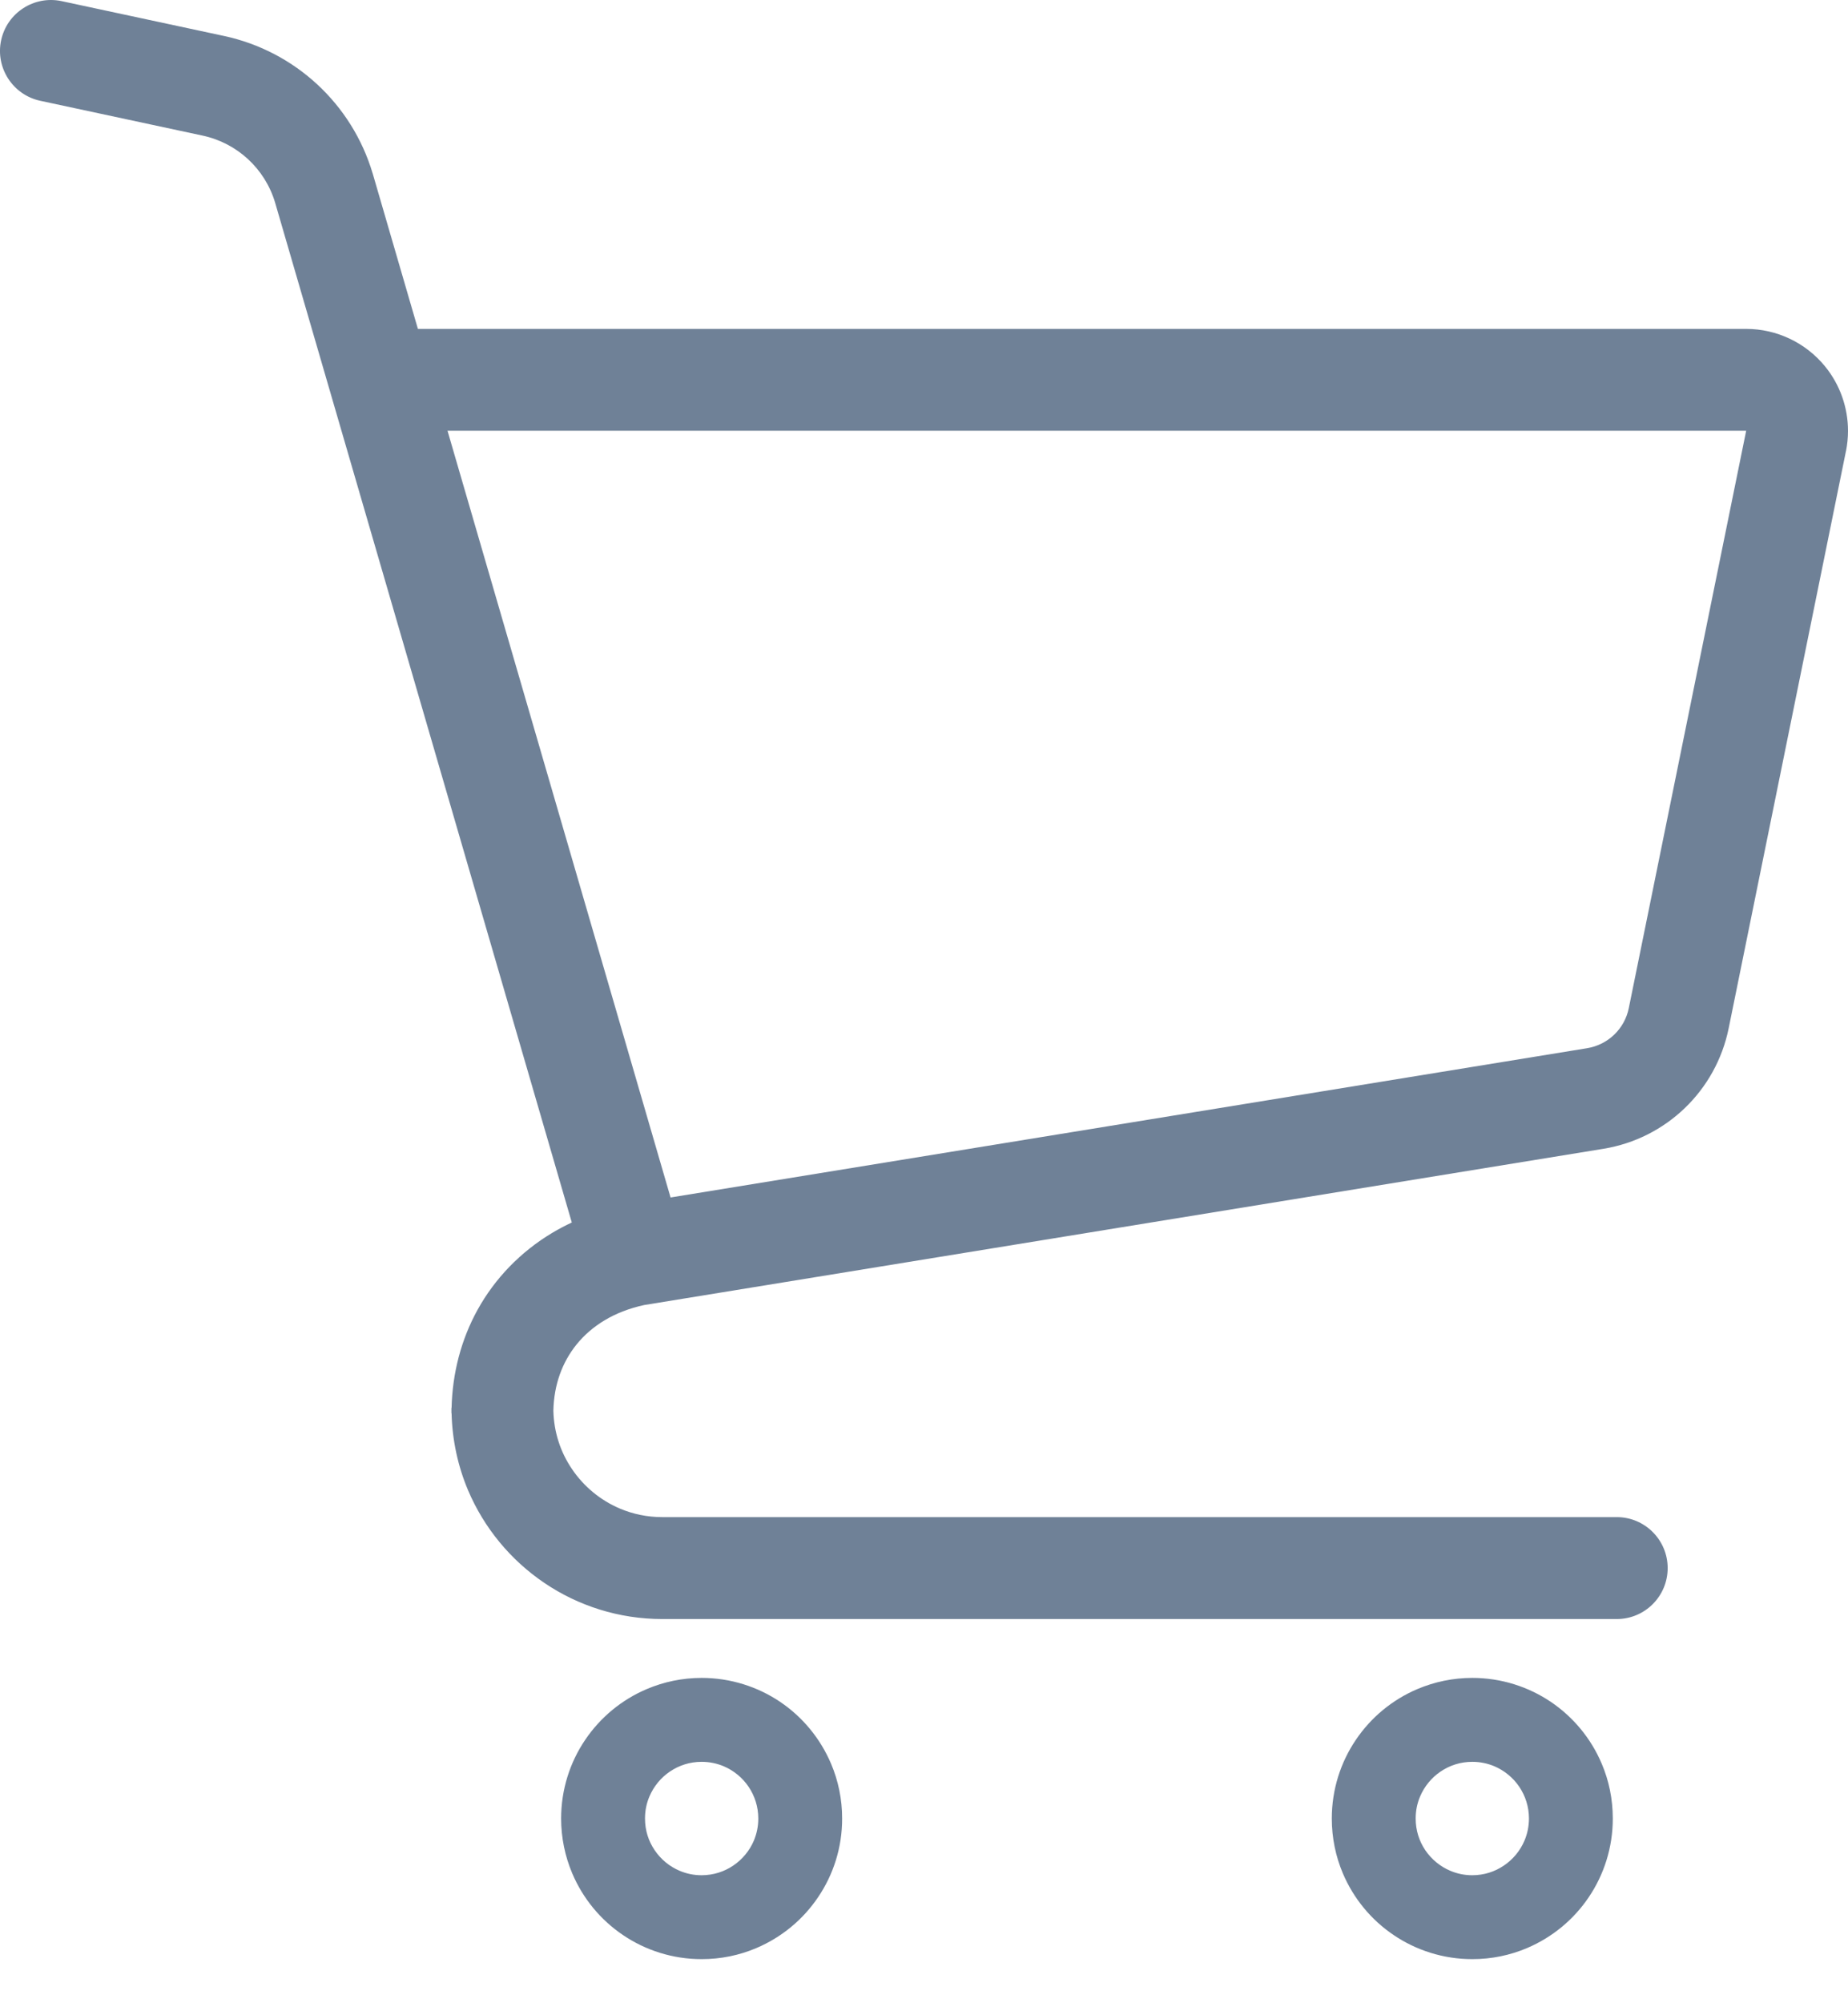
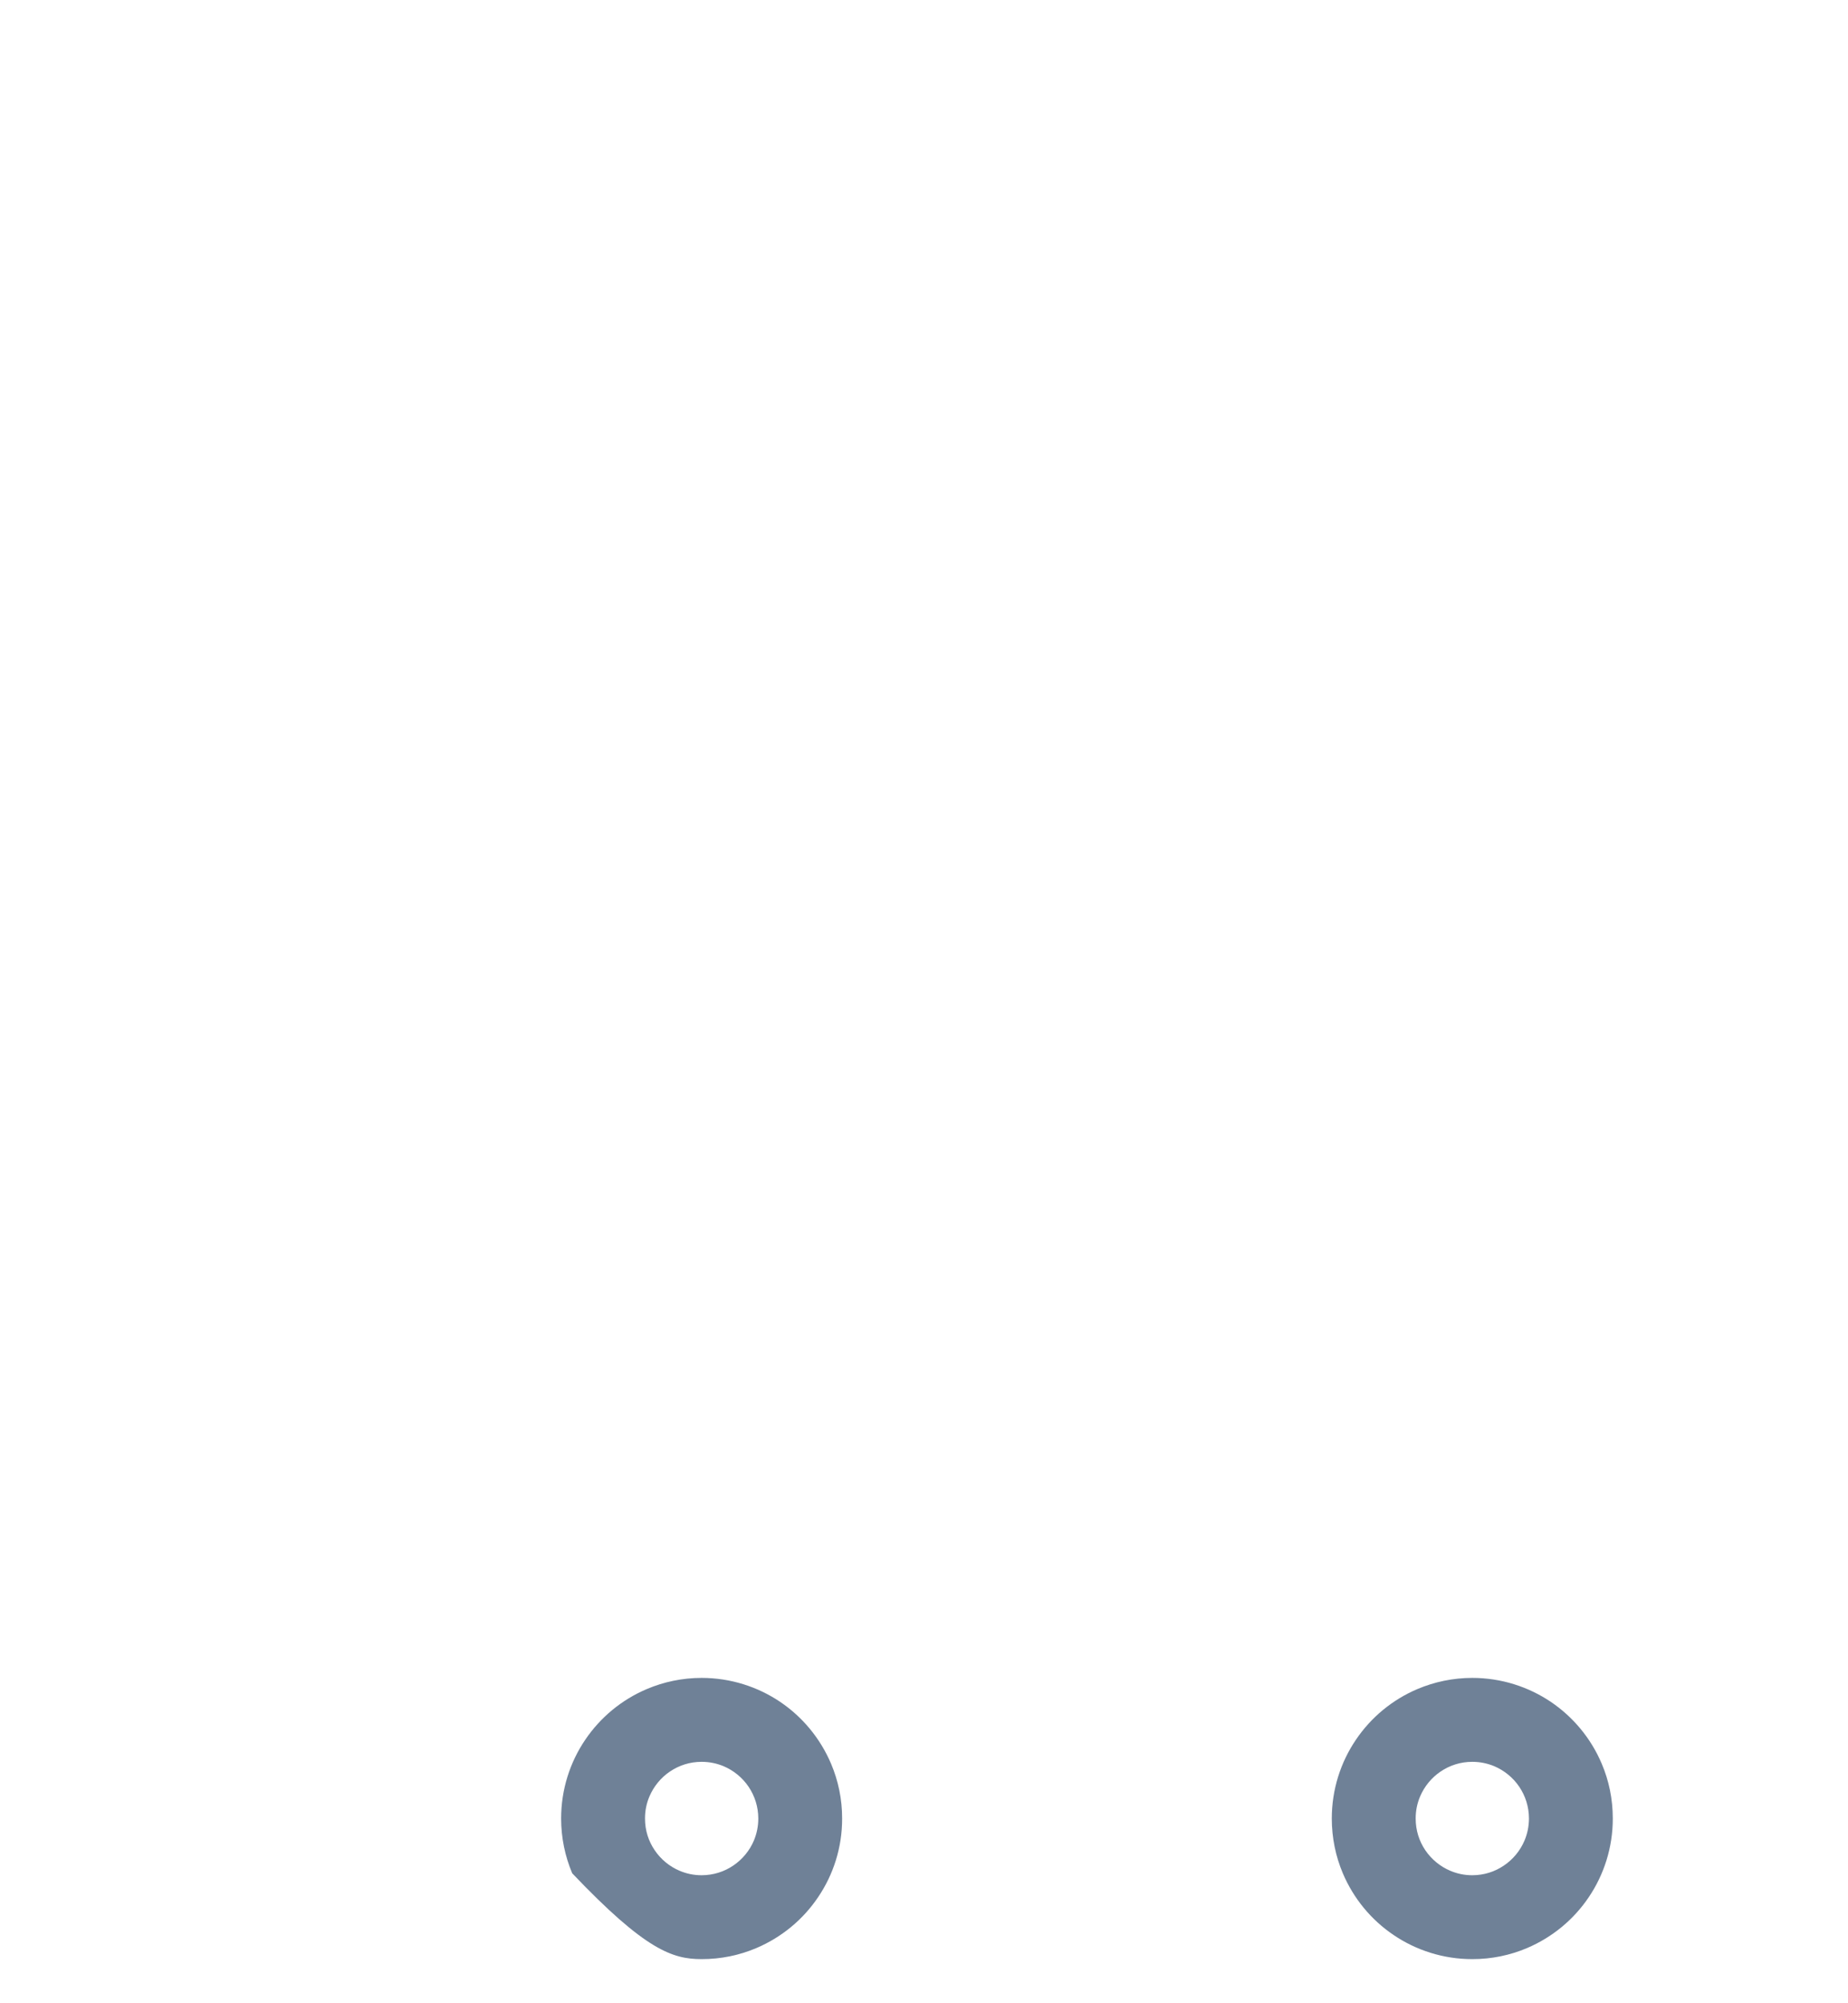
<svg xmlns="http://www.w3.org/2000/svg" width="36" height="39" viewBox="0 0 36 39" fill="none">
-   <path d="M35.552 7.132C35.175 6.671 34.611 6.403 34.015 6.403H8.141L7.26 3.377L7.259 3.375C6.855 2.021 5.745 0.996 4.363 0.7L1.2 0.022C0.664 -0.092 0.137 0.249 0.022 0.784C-0.093 1.319 0.249 1.847 0.784 1.962L3.947 2.64C4.62 2.784 5.162 3.284 5.359 3.944L11.139 23.8C11.009 23.861 10.883 23.927 10.761 24C10.139 24.371 9.639 24.892 9.303 25.5C8.983 26.079 8.813 26.734 8.797 27.41H8.794V27.514H8.797C8.81 28.041 8.922 28.548 9.117 29.011C9.43 29.749 9.95 30.375 10.606 30.818C11.26 31.261 12.057 31.521 12.904 31.52H31.496C32.043 31.52 32.487 31.076 32.487 30.528C32.487 29.981 32.043 29.536 31.496 29.536H12.904C12.608 29.536 12.331 29.477 12.077 29.37C11.696 29.209 11.37 28.938 11.141 28.598C10.92 28.272 10.79 27.886 10.78 27.463C10.791 26.959 10.951 26.522 11.233 26.173C11.38 25.992 11.561 25.834 11.78 25.703C11.995 25.574 12.25 25.472 12.549 25.407L31.236 22.365C32.457 22.166 33.428 21.233 33.675 20.021L35.96 8.783L35.961 8.782C35.987 8.652 36 8.519 36 8.388C36 7.934 35.844 7.489 35.552 7.132ZM31.73 19.625C31.649 20.03 31.324 20.341 30.917 20.407L13.063 23.313L8.718 8.387H34.015L34.016 8.388L31.73 19.625Z" fill="#6F8197" />
-   <path d="M15.2 33.134C14.763 32.839 14.232 32.666 13.668 32.666C13.292 32.666 12.931 32.743 12.603 32.882C12.11 33.09 11.694 33.436 11.399 33.873C11.104 34.308 10.931 34.839 10.931 35.403C10.931 35.779 11.008 36.142 11.147 36.47C11.355 36.962 11.701 37.379 12.137 37.673C12.573 37.968 13.104 38.142 13.668 38.141C14.044 38.142 14.407 38.065 14.734 37.926C15.226 37.717 15.643 37.372 15.937 36.935C16.233 36.499 16.407 35.968 16.405 35.403C16.406 35.028 16.329 34.666 16.19 34.338C15.981 33.846 15.636 33.429 15.2 33.134ZM14.686 35.833C14.603 36.03 14.461 36.2 14.285 36.319C14.108 36.439 13.899 36.507 13.668 36.508C13.514 36.508 13.371 36.477 13.239 36.421C13.042 36.338 12.872 36.197 12.753 36.02C12.633 35.843 12.565 35.635 12.565 35.403C12.565 35.249 12.595 35.106 12.651 34.975C12.735 34.777 12.875 34.607 13.052 34.488C13.229 34.369 13.437 34.3 13.668 34.3C13.823 34.3 13.966 34.331 14.098 34.386C14.295 34.47 14.465 34.61 14.584 34.787C14.703 34.965 14.771 35.172 14.772 35.403C14.772 35.558 14.741 35.701 14.686 35.833Z" fill="#6F8197" />
+   <path d="M15.2 33.134C14.763 32.839 14.232 32.666 13.668 32.666C13.292 32.666 12.931 32.743 12.603 32.882C12.11 33.09 11.694 33.436 11.399 33.873C11.104 34.308 10.931 34.839 10.931 35.403C10.931 35.779 11.008 36.142 11.147 36.47C12.573 37.968 13.104 38.142 13.668 38.141C14.044 38.142 14.407 38.065 14.734 37.926C15.226 37.717 15.643 37.372 15.937 36.935C16.233 36.499 16.407 35.968 16.405 35.403C16.406 35.028 16.329 34.666 16.19 34.338C15.981 33.846 15.636 33.429 15.2 33.134ZM14.686 35.833C14.603 36.03 14.461 36.2 14.285 36.319C14.108 36.439 13.899 36.507 13.668 36.508C13.514 36.508 13.371 36.477 13.239 36.421C13.042 36.338 12.872 36.197 12.753 36.02C12.633 35.843 12.565 35.635 12.565 35.403C12.565 35.249 12.595 35.106 12.651 34.975C12.735 34.777 12.875 34.607 13.052 34.488C13.229 34.369 13.437 34.3 13.668 34.3C13.823 34.3 13.966 34.331 14.098 34.386C14.295 34.47 14.465 34.61 14.584 34.787C14.703 34.965 14.771 35.172 14.772 35.403C14.772 35.558 14.741 35.701 14.686 35.833Z" fill="#6F8197" />
  <path d="M30.213 33.134C29.776 32.839 29.245 32.666 28.681 32.666C28.305 32.666 27.944 32.743 27.615 32.882C27.123 33.09 26.706 33.436 26.412 33.873C26.117 34.308 25.944 34.839 25.944 35.403C25.944 35.779 26.02 36.142 26.159 36.47C26.368 36.962 26.713 37.379 27.15 37.673C27.586 37.968 28.117 38.142 28.681 38.141C29.057 38.142 29.419 38.065 29.747 37.926C30.239 37.717 30.656 37.372 30.95 36.935C31.245 36.499 31.419 35.968 31.418 35.403C31.418 35.028 31.343 34.666 31.203 34.338C30.995 33.846 30.649 33.429 30.213 33.134ZM29.698 35.833C29.615 36.03 29.474 36.2 29.297 36.319C29.12 36.439 28.913 36.507 28.681 36.508C28.527 36.508 28.384 36.477 28.252 36.421C28.055 36.338 27.885 36.197 27.765 36.02C27.646 35.843 27.578 35.635 27.578 35.403C27.578 35.249 27.608 35.106 27.664 34.975C27.748 34.777 27.888 34.607 28.065 34.488C28.242 34.369 28.45 34.3 28.681 34.3C28.835 34.3 28.979 34.331 29.111 34.386C29.307 34.47 29.478 34.61 29.597 34.787C29.716 34.965 29.784 35.172 29.785 35.403C29.784 35.558 29.754 35.701 29.698 35.833Z" fill="#6F8197" />
</svg>